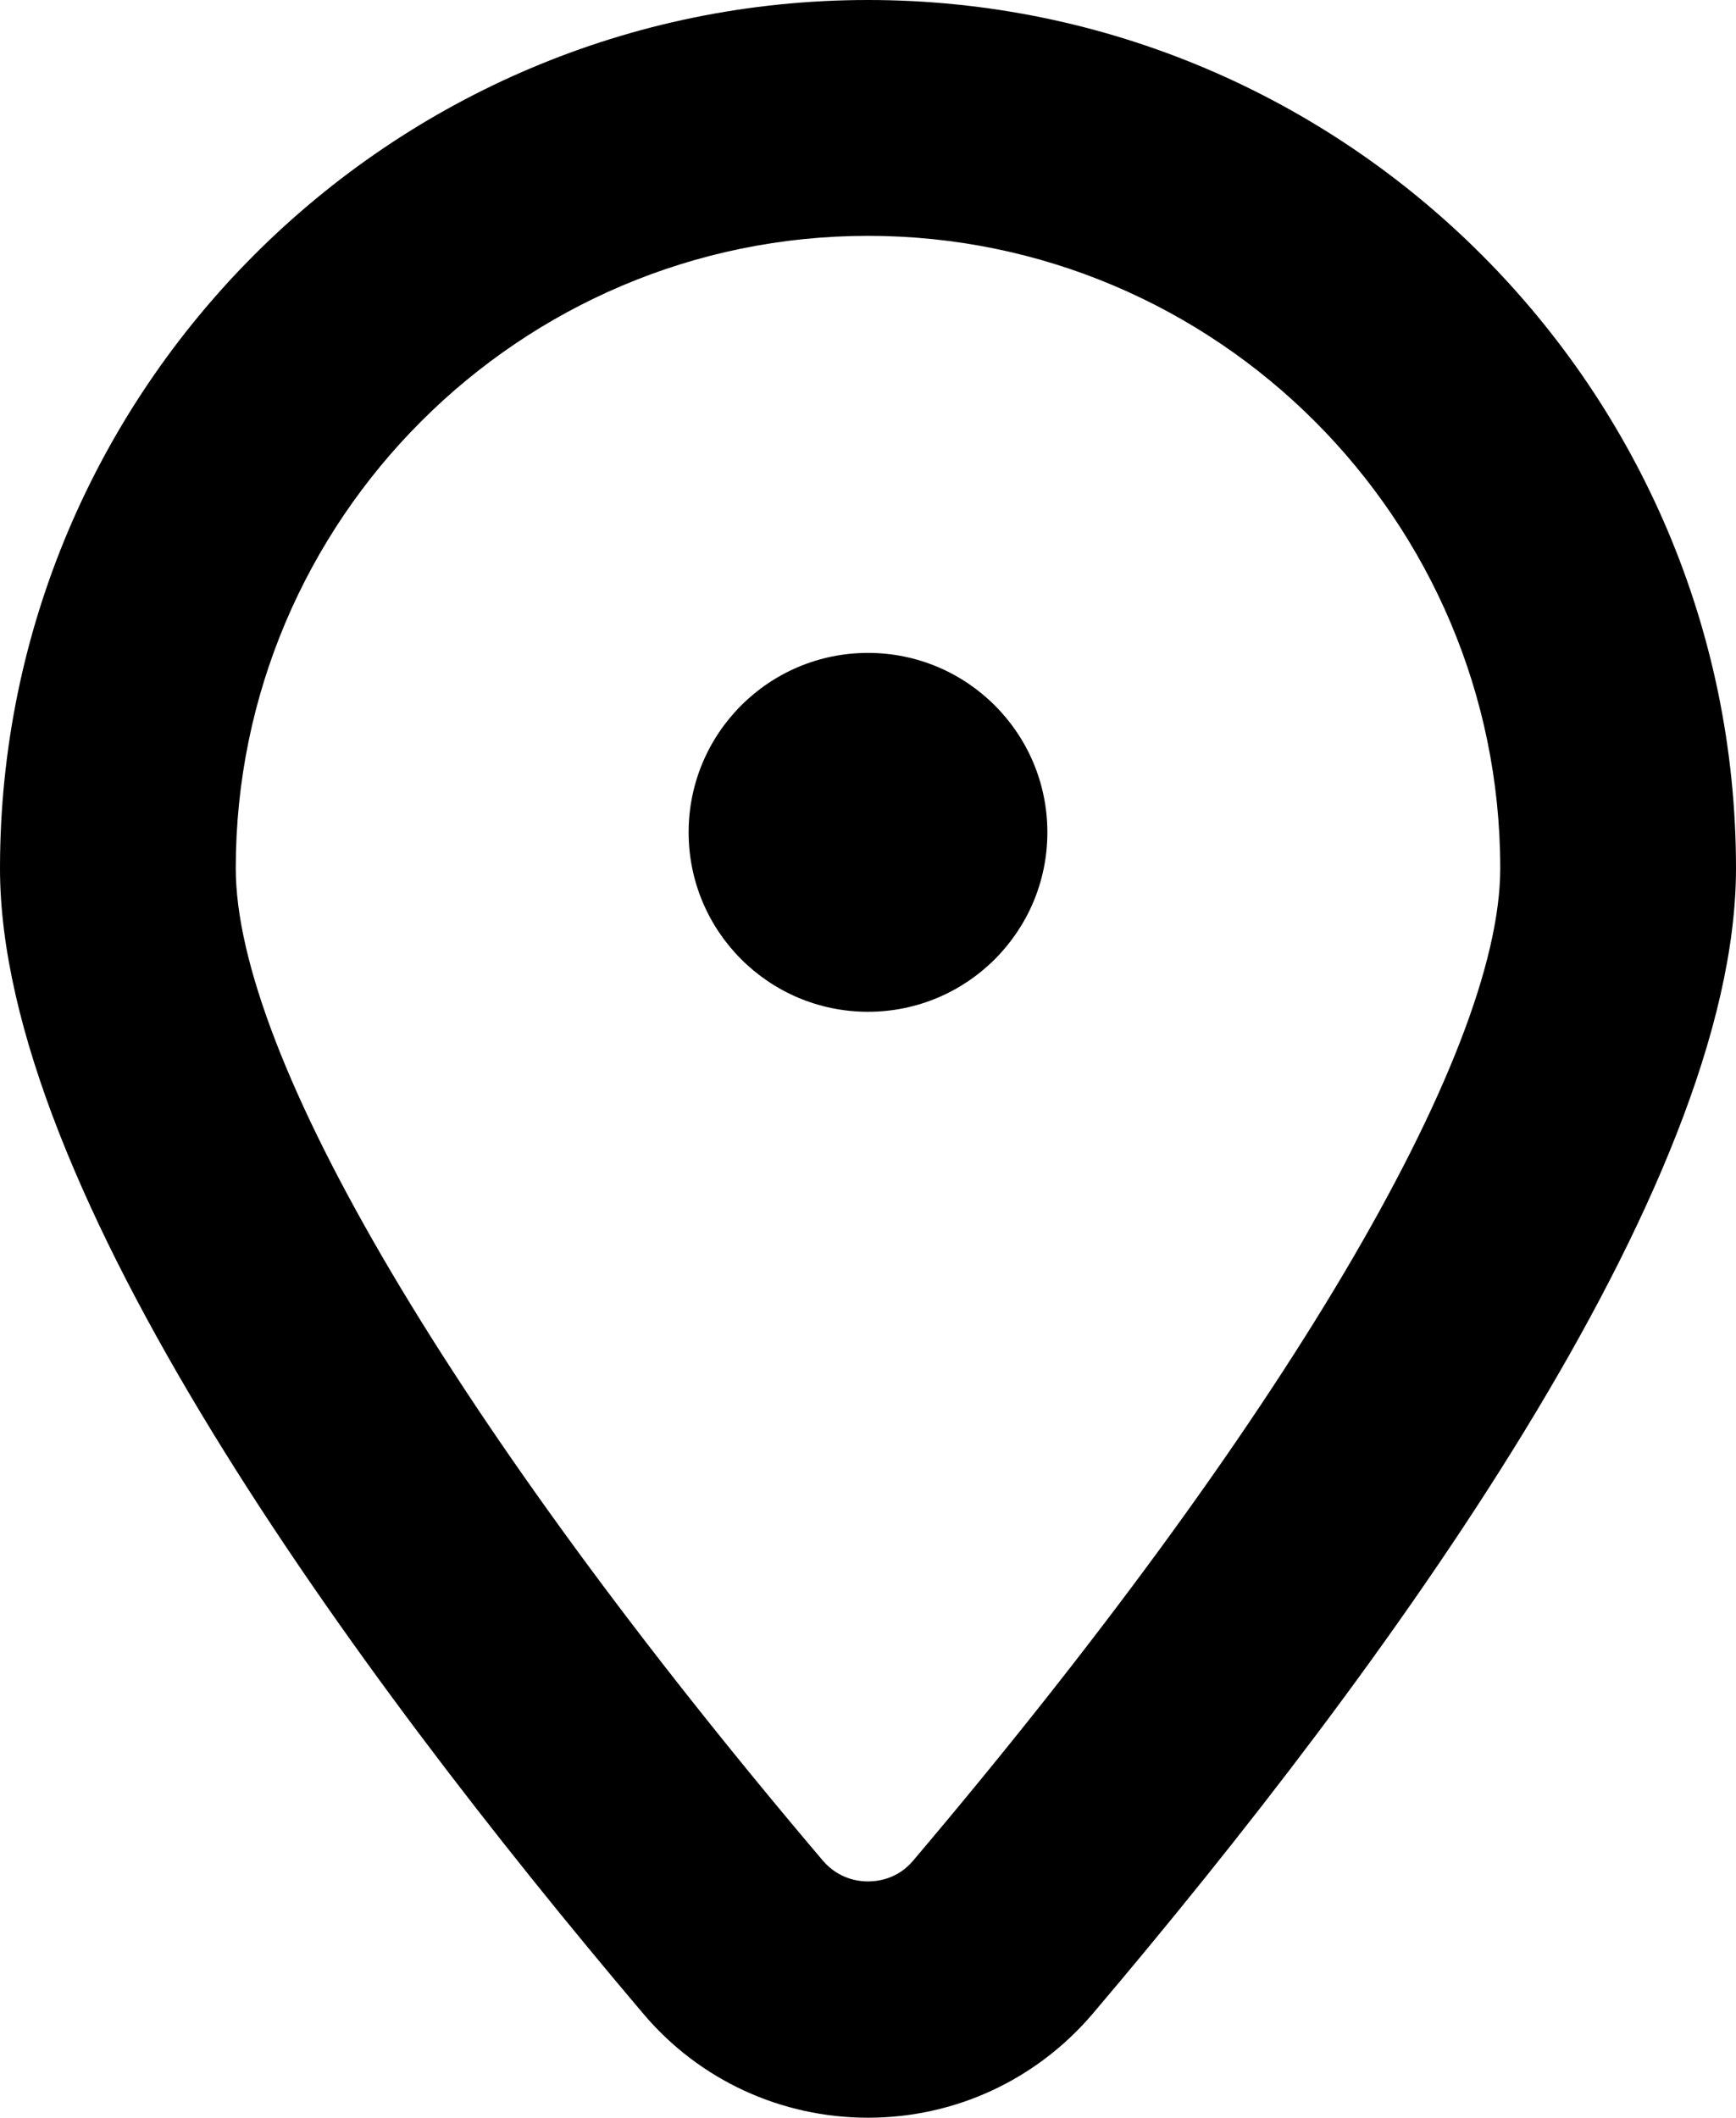
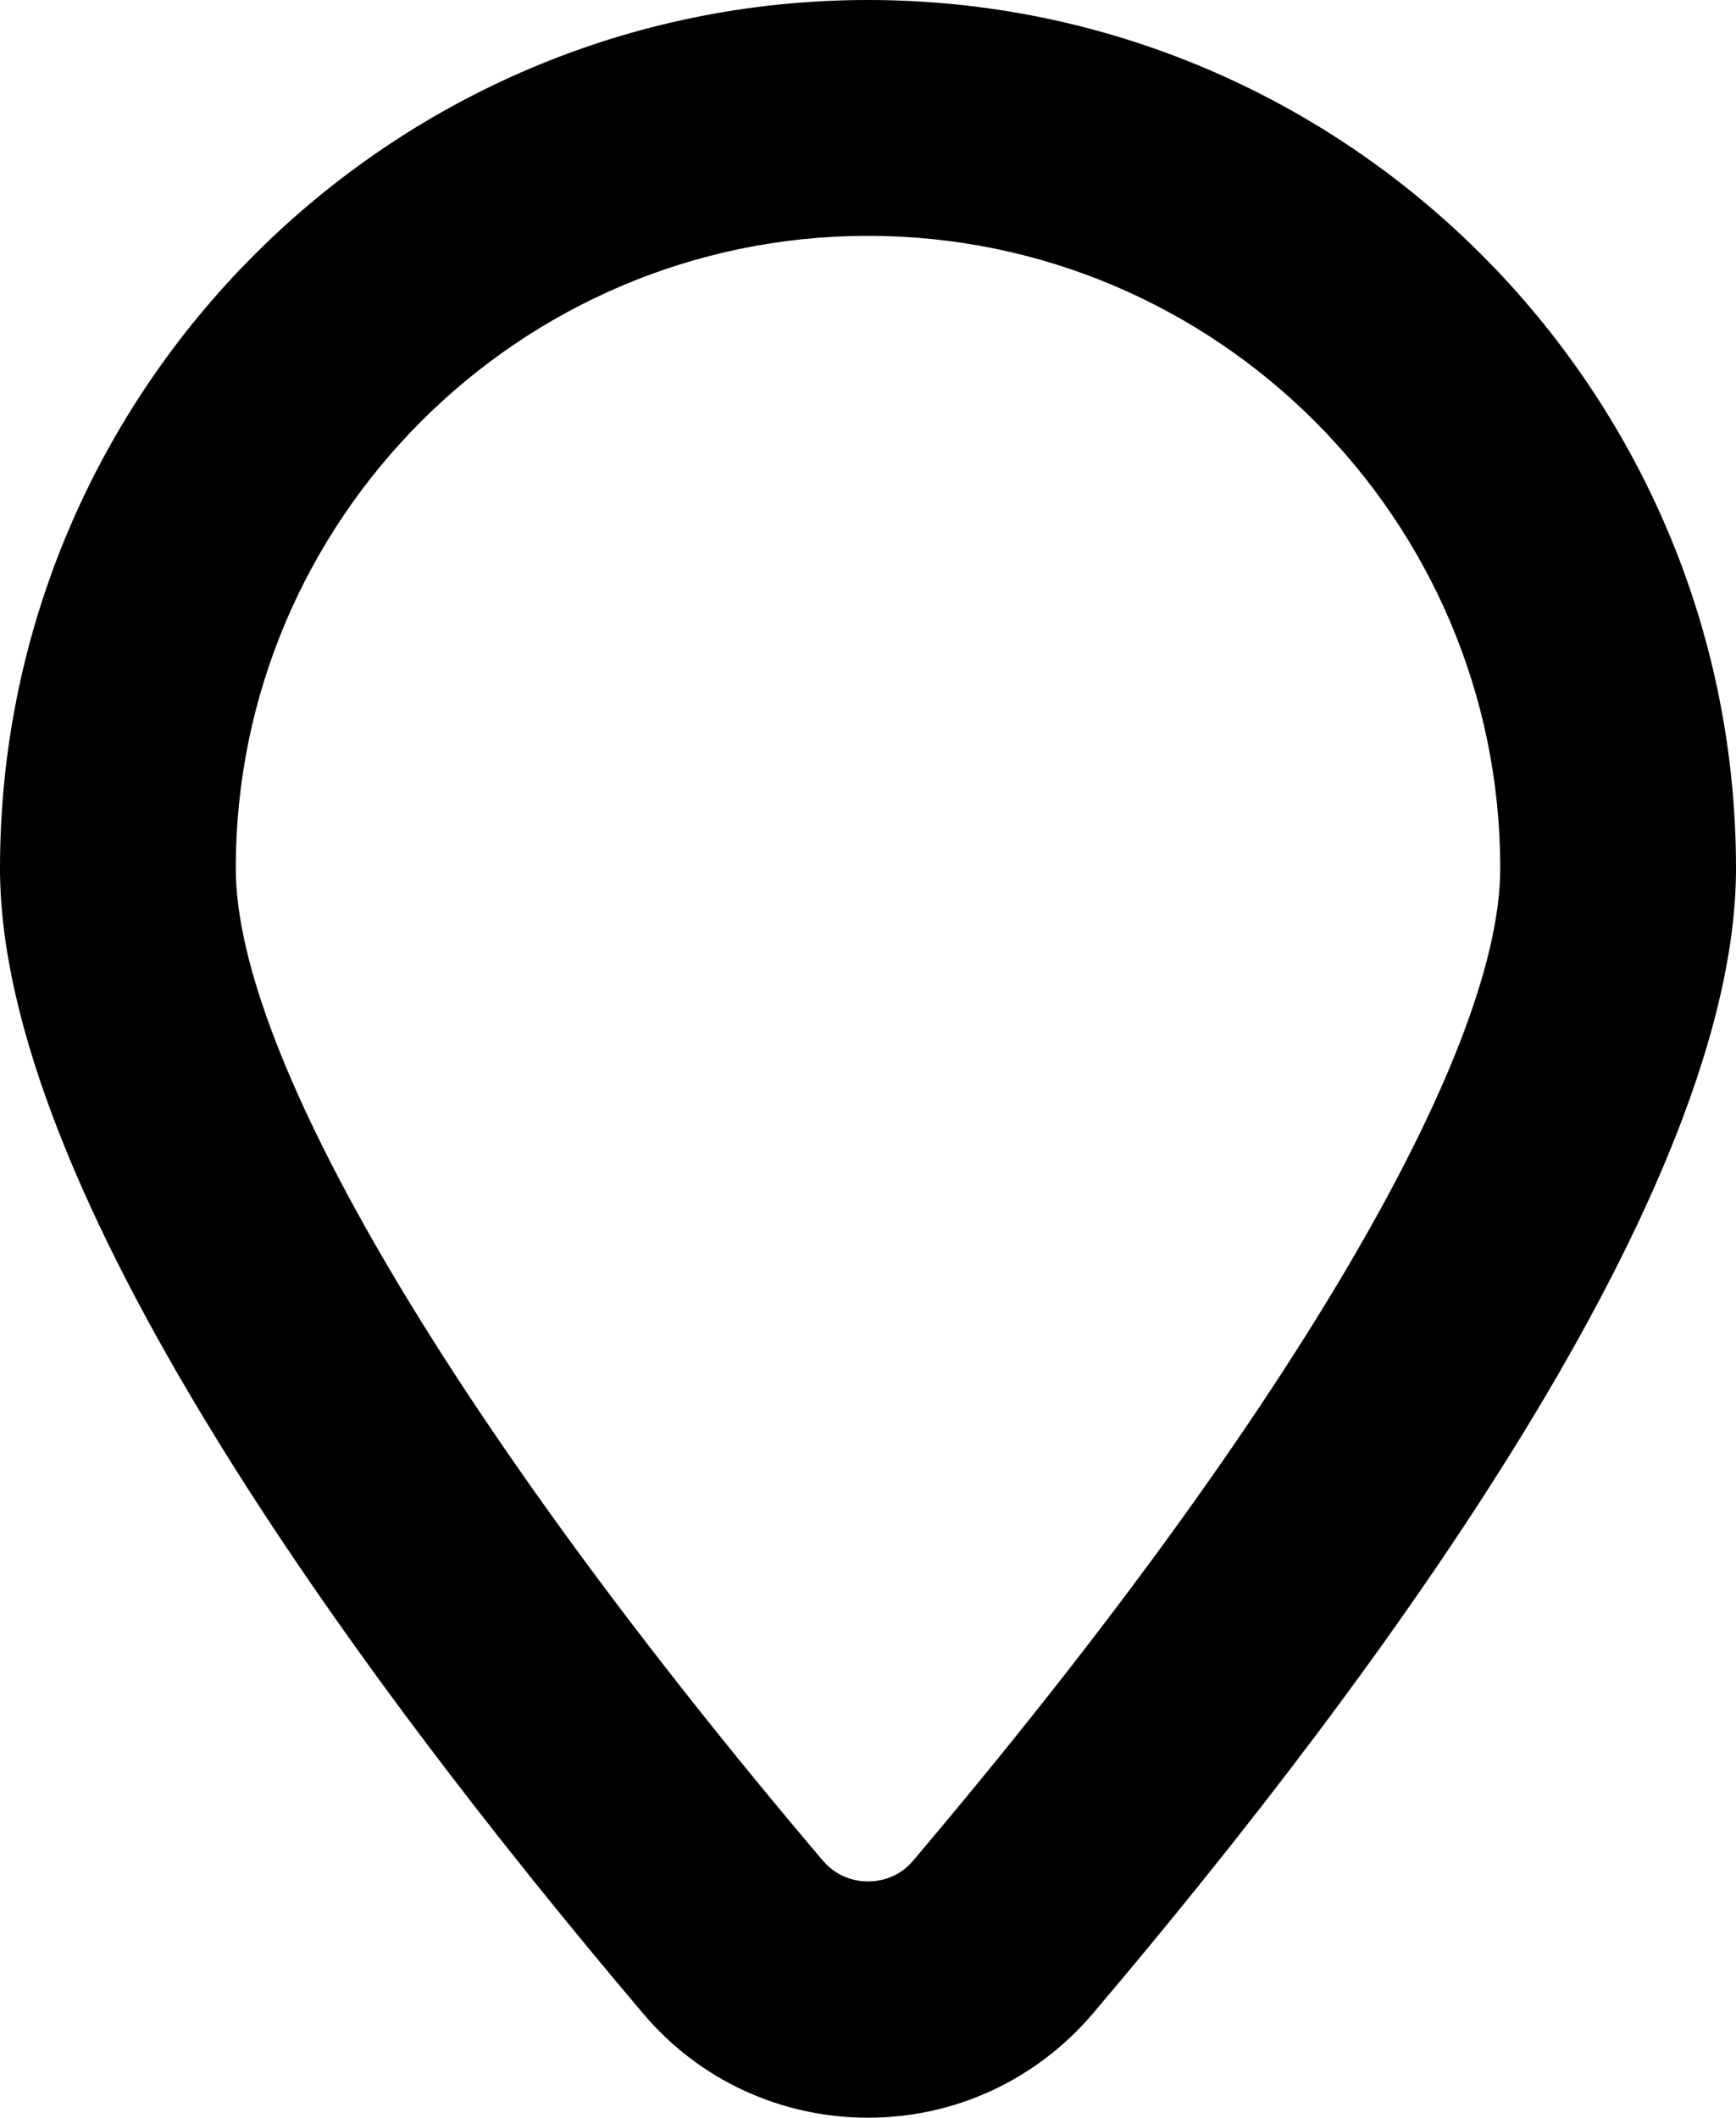
<svg xmlns="http://www.w3.org/2000/svg" id="_레이어_2" data-name="레이어_2" viewBox="0 0 39.1 47.68">
  <g id="_레이어_1-2" data-name="레이어_1">
    <g>
      <path d="M19.55,0C8.77,0,0,8.77,0,19.55c0,7.19,7.88,17.99,14.49,25.79,1.26,1.49,3.1,2.34,5.06,2.34s3.79-.85,5.06-2.34c6.61-7.79,14.49-18.59,14.49-25.79C39.1,8.77,30.33,0,19.55,0ZM20.56,41.9c-.34.4-.78.46-1.01.46s-.66-.06-1.01-.46c-8.29-9.77-13.23-18.12-13.23-22.35,0-7.85,6.39-14.24,14.24-14.24s14.24,6.39,14.24,14.24c0,4.23-4.95,12.58-13.23,22.35Z" />
-       <circle cx="19.55" cy="18.74" r="4.04" />
    </g>
  </g>
</svg>